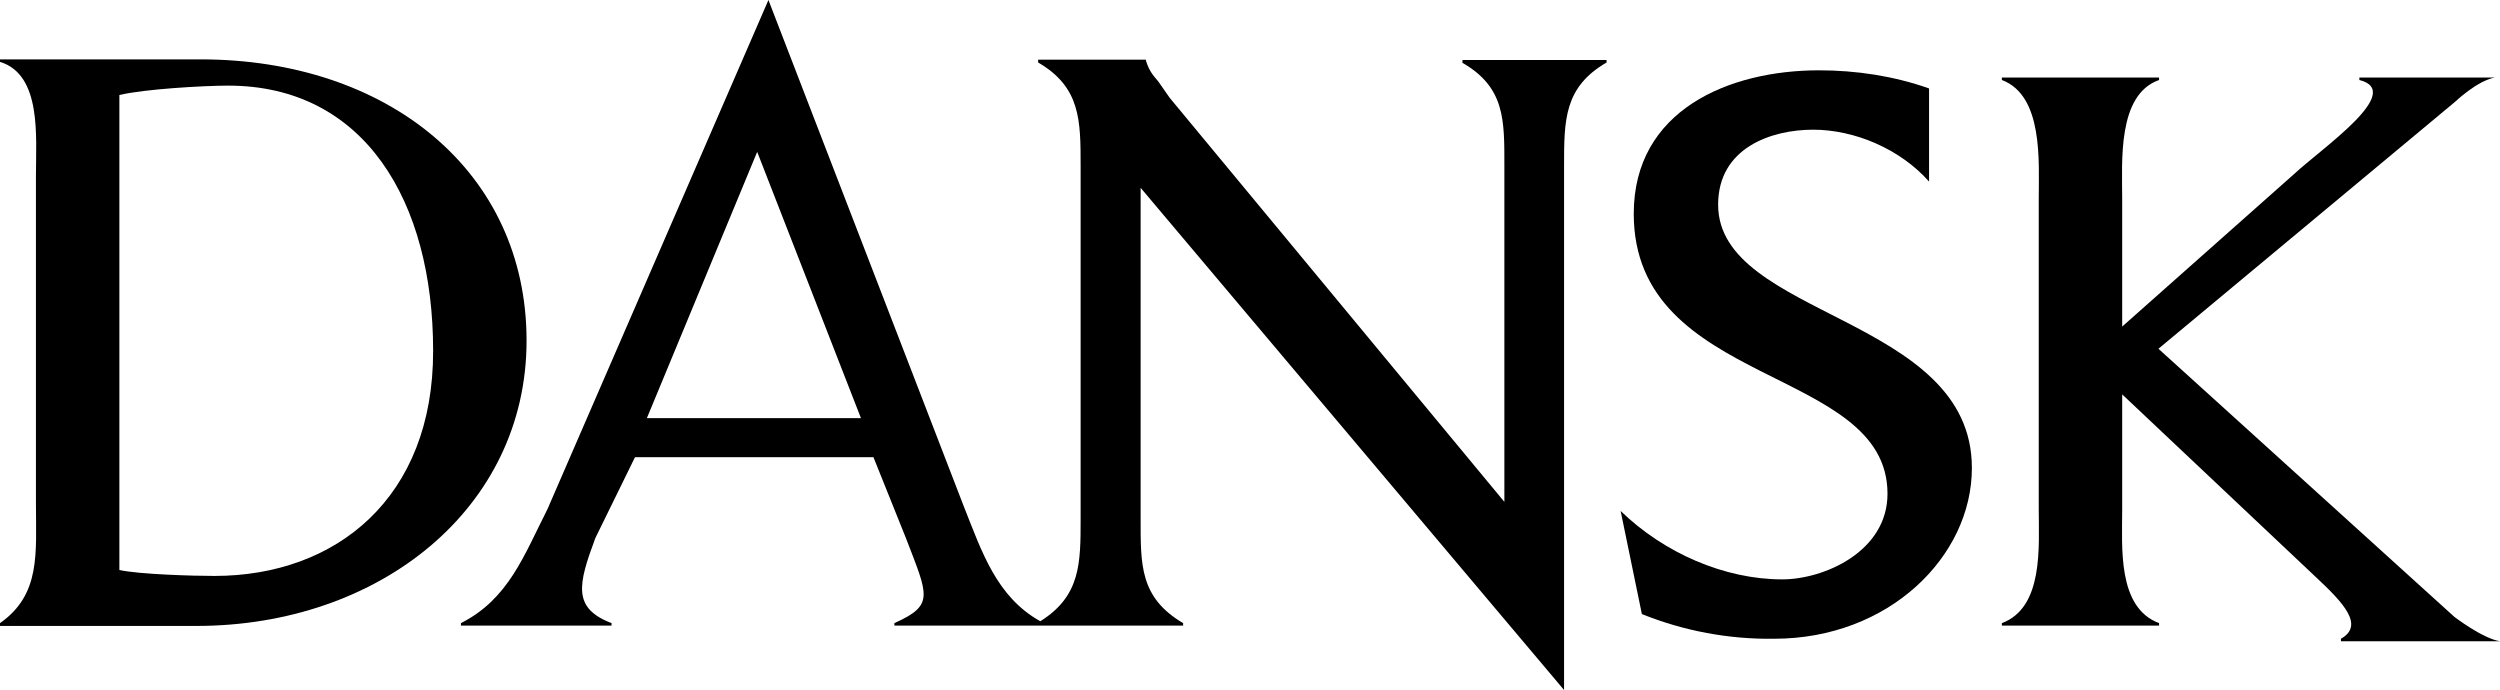
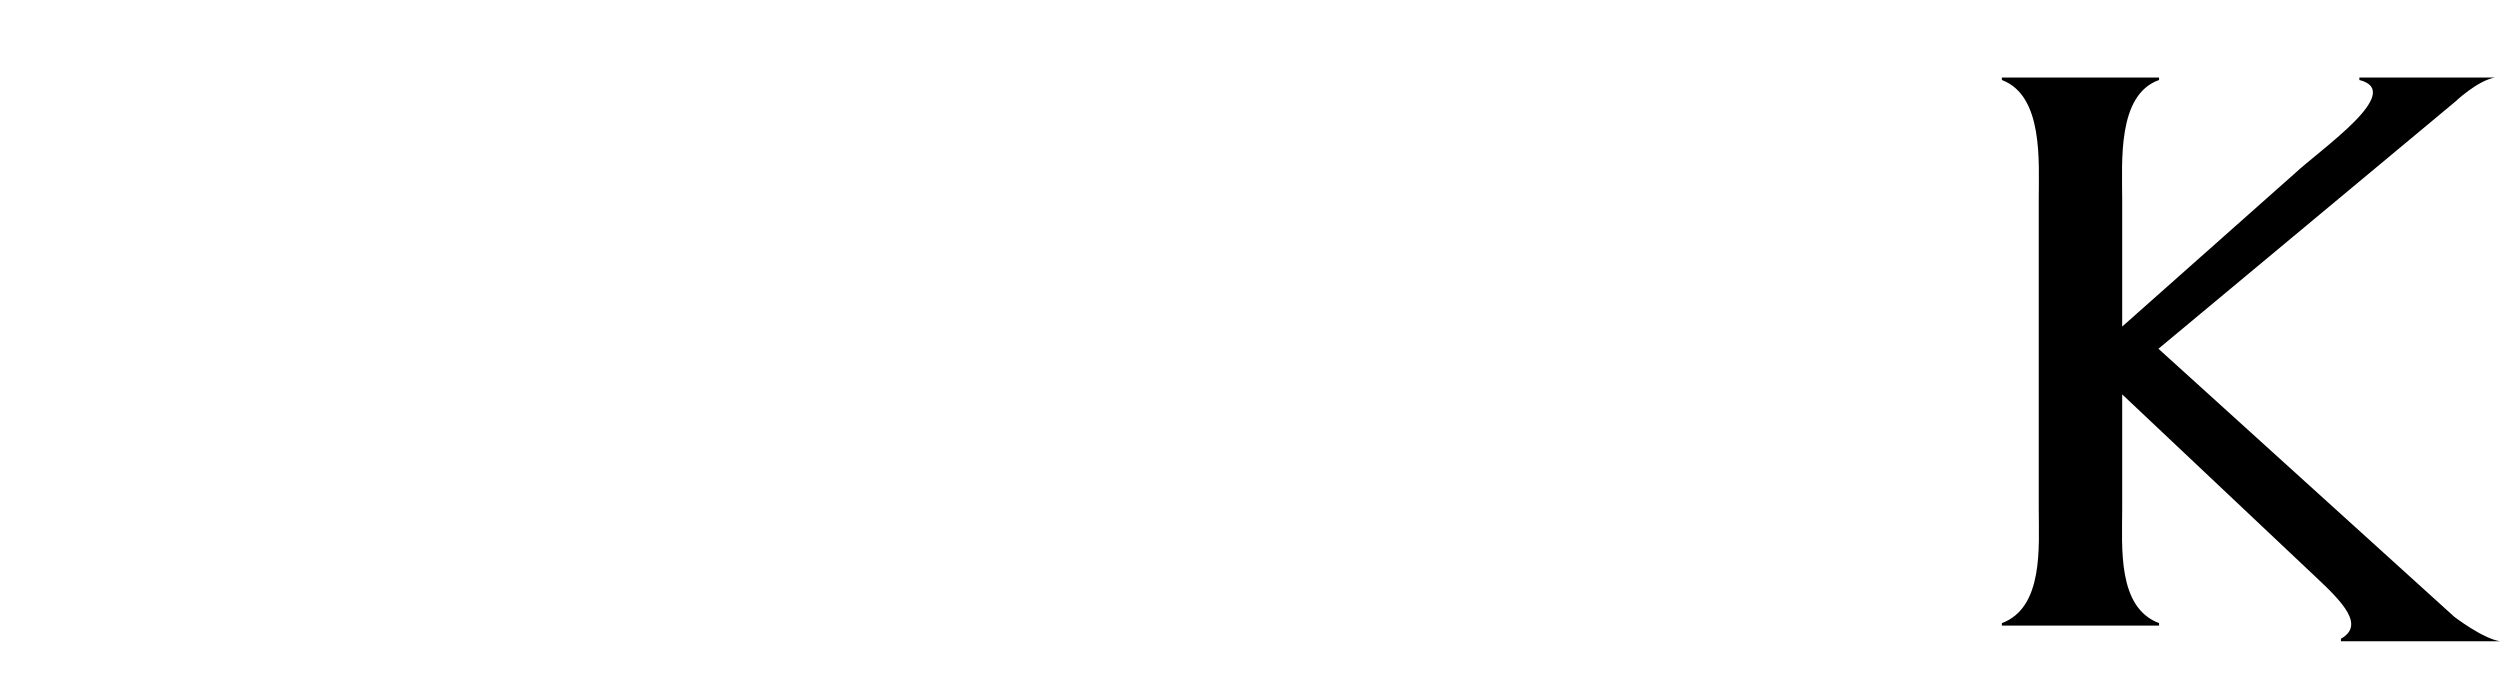
<svg xmlns="http://www.w3.org/2000/svg" id="Layer_1" x="0px" y="0px" viewBox="0 0 800 220.8" style="enable-background:new 0 0 800 220.8;" xml:space="preserve">
  <g>
-     <path d="M64.2,19H0v0.8c13.4,4.1,11.5,24,11.5,36.5V161c0,16.1,1.6,29.2-11.5,38.4v0.9h62.8c58.6,0,105.7-37.6,105.7-91.3  C168.5,54.7,123.9,19,64.2,19z M68.6,184.3c-6.6,0-24.1-0.5-30.4-1.9V30.4c7.9-1.9,27-3,34.8-3c43.7,0,65.6,37.1,65.6,84.8  C138.7,159.3,107.6,184.3,68.6,184.3z" />
-     <path d="M467.8,20c13.9,7.9,13.6,18.5,13.6,33.2v107.4L374.3,31.3l-3.7-5.3c-1.8-2.1-2.9-3.4-3.9-6.6v-0.3h-34.5V20  c13.6,7.9,13.6,18.5,13.6,33.2v112.7c0,14.4,0,24.8-12.9,32.9c-14-7.8-18.7-22.2-24.5-36.8L245.9,0l-70.7,162.9  c-7.6,15-12.5,28.8-27.7,36.5v0.8h48.2v-0.8c-12.6-4.8-10.7-12.4-5.2-27.2l12.7-25.9h76.3l10.4,25.9c7.1,18.5,9.2,21.4-3.7,27.2  v0.8h46h2.1h44.3v-0.8c-13.9-8.2-13.6-18.7-13.6-33.5V60.1l135.5,160.7V53.2c0-14.8,0-25.3,13.6-33.2v-0.8h-46.1V20z M207,133.8  l35.3-85.2l33.2,85.2H207z" />
-     <path d="M549.8,65.5c0-18.2,17-24,30.4-24c13.2,0,27.8,6.1,37.1,16.6v0V28.3c-11.3-4-23.4-5.8-35.2-5.8  c-28.8,0-59.3,12.7-59.3,45.9c0,55.9,81.2,48.5,81.2,89.6c0,18.5-20.3,27.4-33.7,27.4c-18.4,0-37.8-8.4-51.7-21.9l6.8,33  c13.4,5.4,27.8,8.1,42.3,7.9c36.8,0,63.3-26.4,63.3-54.6C631.1,101.1,549.8,101.6,549.8,65.5z" />
    <path d="M749.1,204.4L749.1,204.4l0,0.8H800c-5.6-0.9-14.6-7.8-14.6-7.8l-94.7-85.8l94.9-79c0,0,7.1-6.8,12.8-7.8H755v0.8  c14.7,3.7-12,21.8-20.9,30.1l-55,48.8V63.6c0-11.9-1.6-33.3,11.8-38v-0.8h-50.3v0.8c13.3,5,11.8,26.1,11.8,38V163  c0,11.9,1.6,31.4-11.8,36.4v0.8h50.3v-0.8c-13.4-5-11.8-24.3-11.8-36.4v-36.8l61.9,58.4C749.9,192.9,756.7,200.1,749.1,204.4z" />
  </g>
</svg>